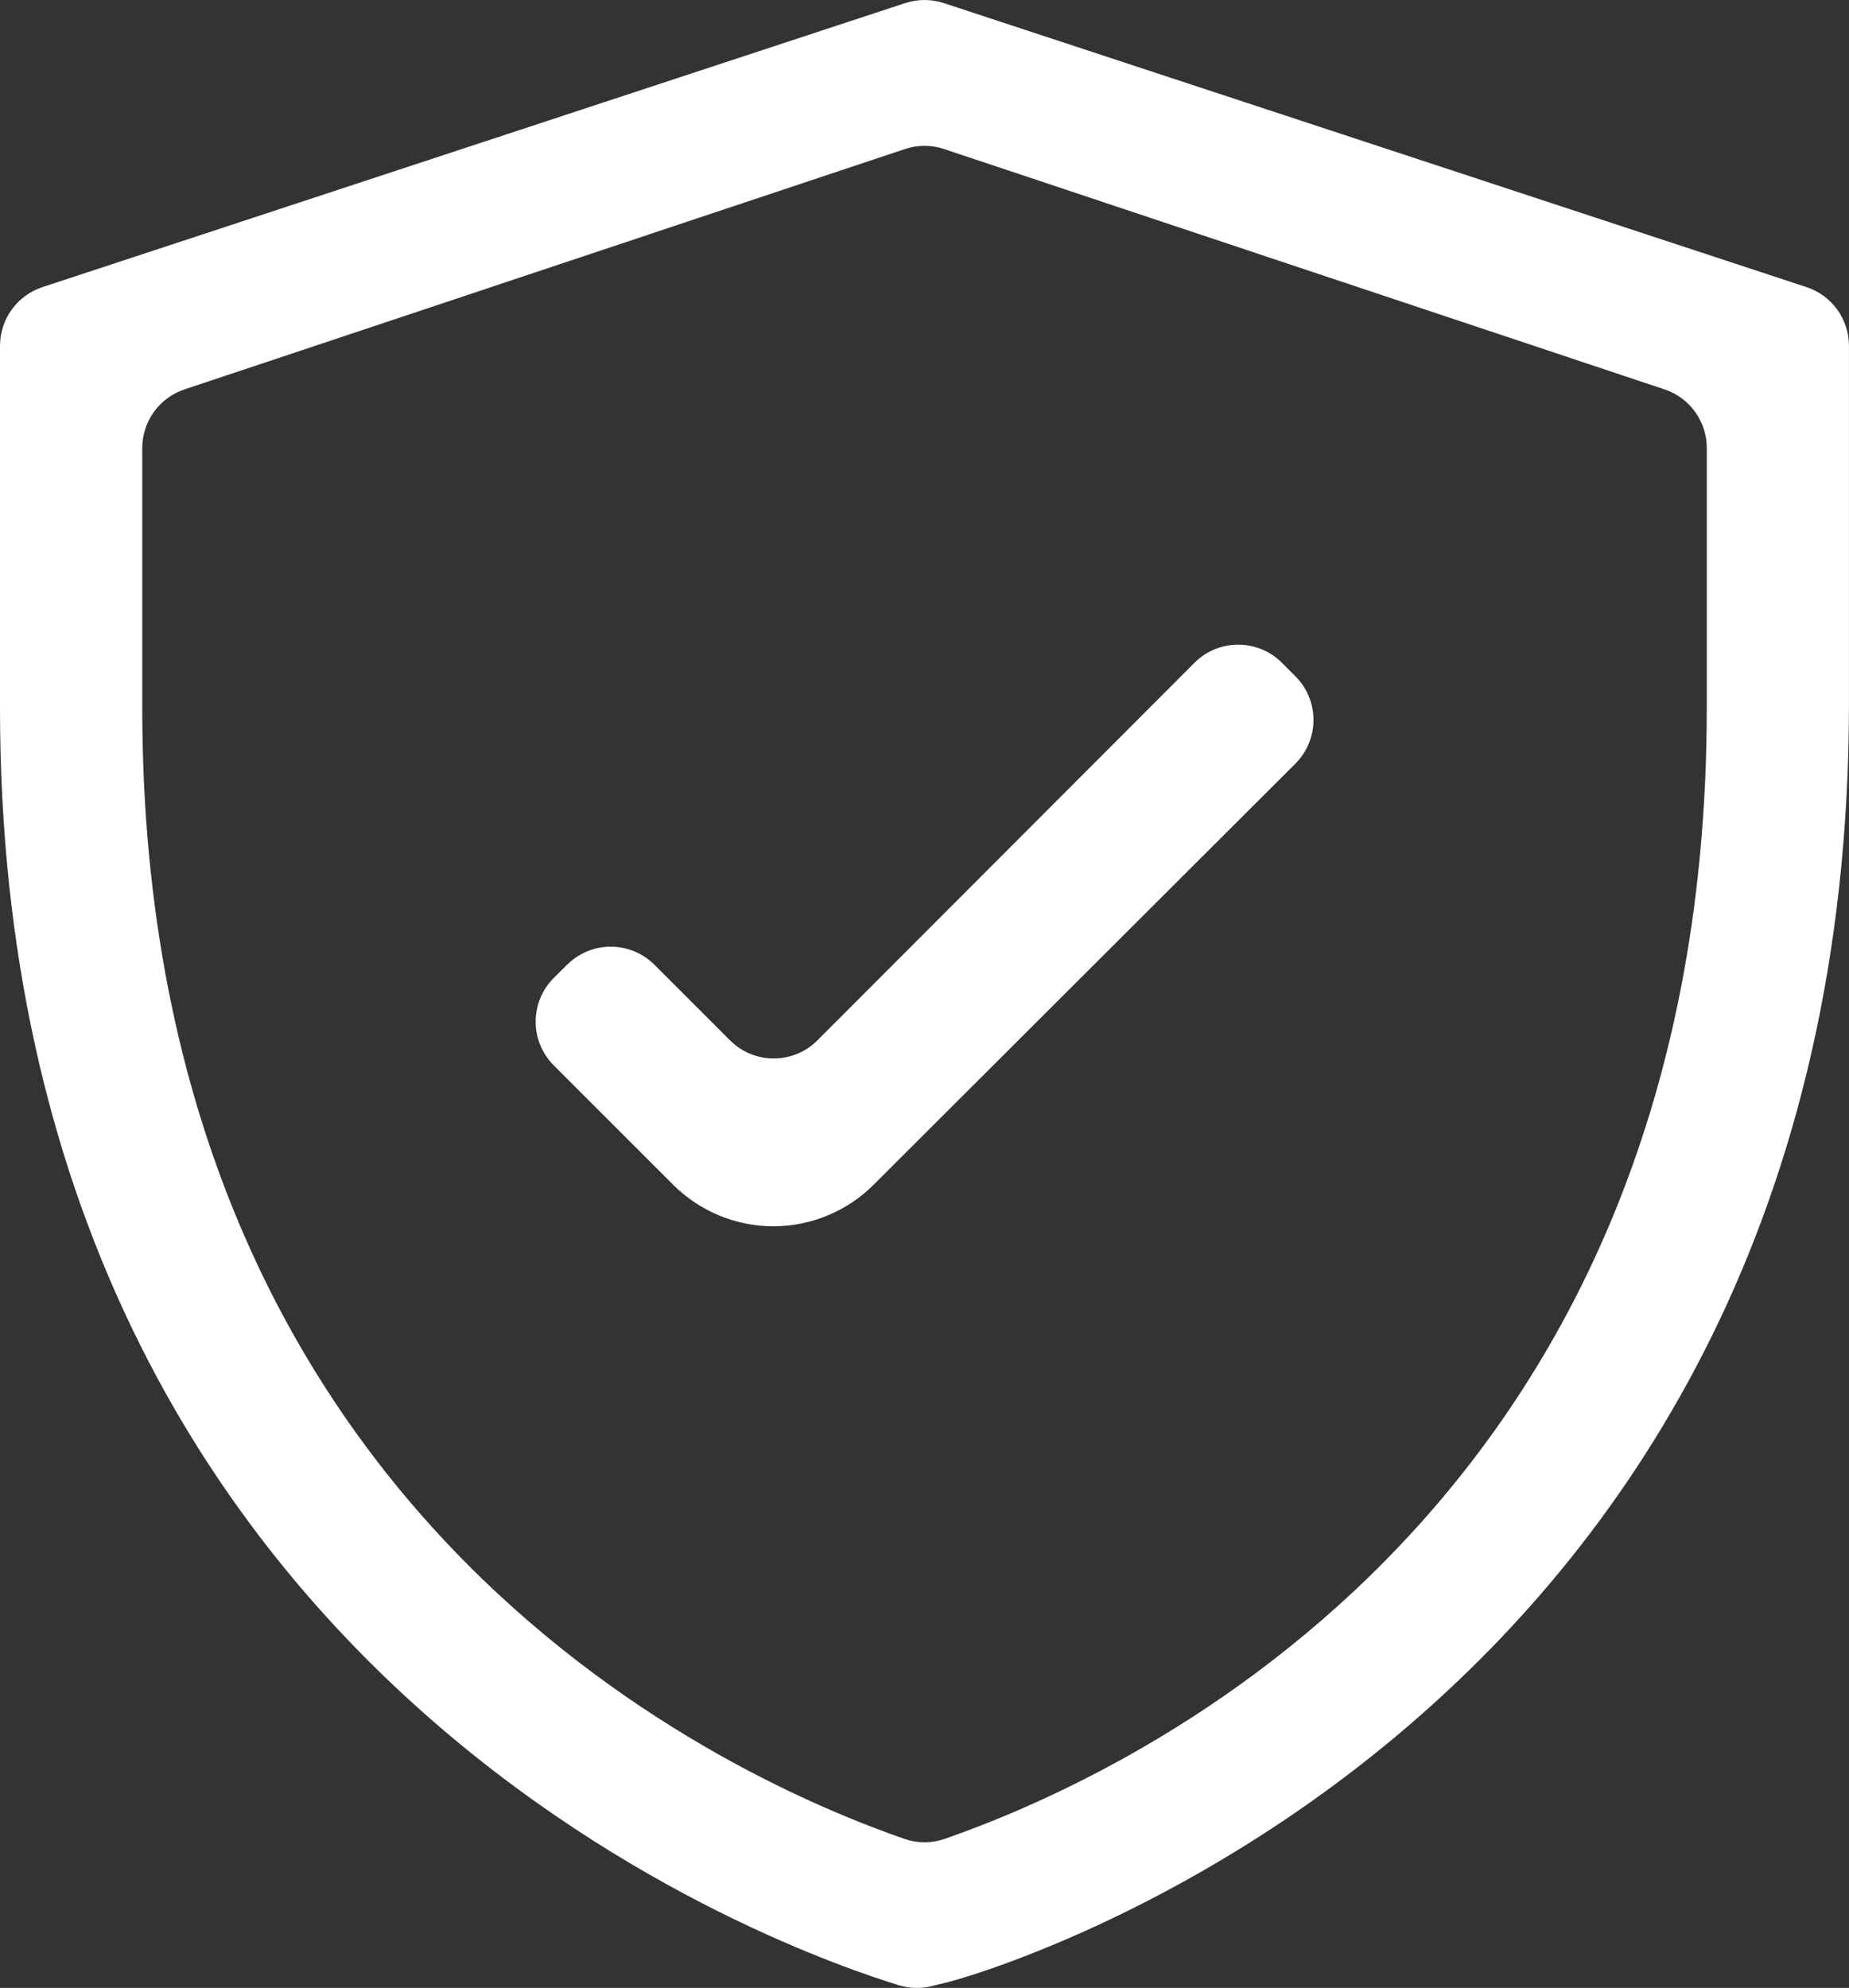
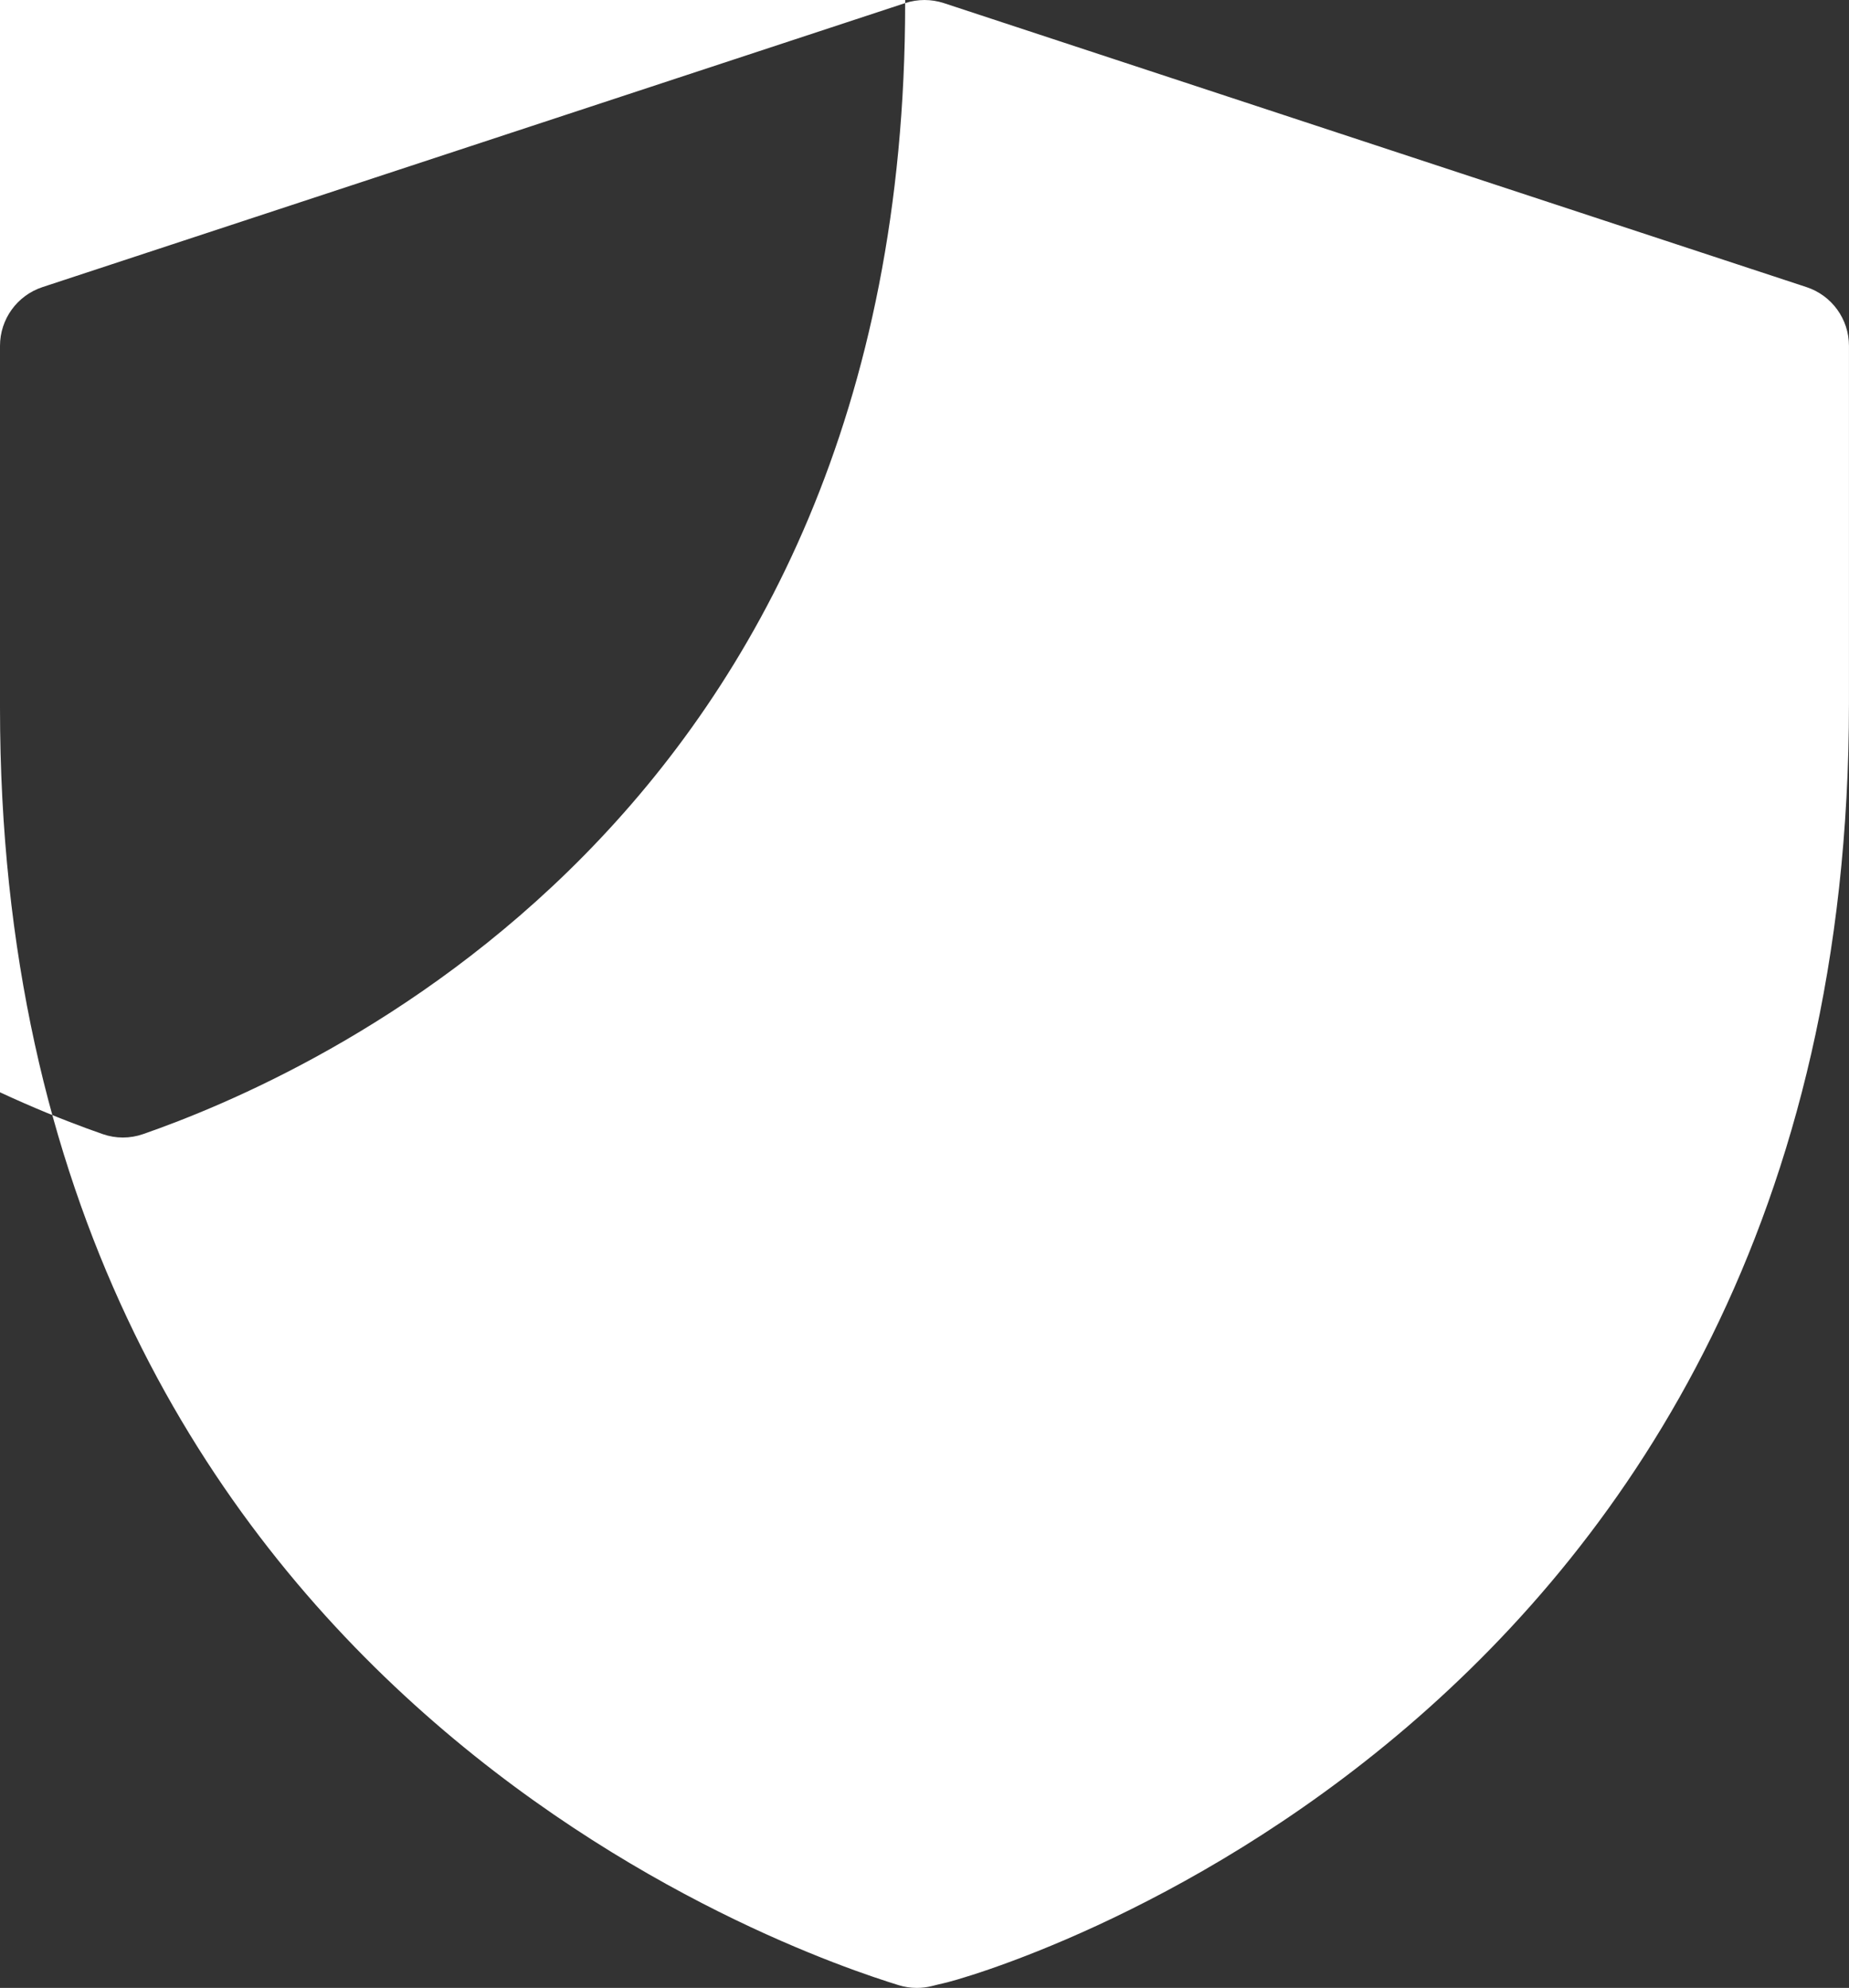
<svg xmlns="http://www.w3.org/2000/svg" id="Outlined" viewBox="0 0 650 698.85">
  <rect x="0" y="0" width="650" height="698.85" fill="#333333" stroke="none" />
  <defs>
    <style>
      .cls-1 {
        fill: #fff;
      }
    </style>
  </defs>
  <g id="Fill">
-     <path class="cls-1" d="M318.2,1.09L14.94,100.93c-8.92,2.94-14.94,11.26-14.94,20.65v127.27c0,345.72,282.89,438.79,315.89,449.03,2.08.65,4.25.97,6.43.97h0c1.78,0,3.55-.22,5.27-.65l2.39-.6c.42-.11.85-.21,1.28-.29,10.83-2.1,318.73-88.54,318.73-449.96v-125.77c0-9.39-6.02-17.71-14.94-20.65L331.8,1.09c-4.42-1.45-9.18-1.45-13.6,0ZM600,248.85c0,288.38-211.53,377.96-267.88,397.6-4.61,1.61-9.63,1.61-14.23,0-56.35-19.65-267.88-109.22-267.88-397.6v-91.34c0-9.35,5.98-17.66,14.86-20.62l253.26-84.5c4.47-1.49,9.29-1.49,13.76,0l253.26,84.5c8.87,2.96,14.86,11.27,14.86,20.62v91.34Z" />
-     <path class="cls-1" d="M199.38,339.12l-4.65,4.62c-8.54,8.48-8.57,22.29-.05,30.8l41.82,41.82c9.39,9.45,22.17,14.76,35.5,14.75,13.24-.06,25.92-5.36,35.25-14.75l148.11-147.88c8.5-8.49,8.51-22.26.01-30.75l-4.73-4.73c-8.49-8.49-22.27-8.49-30.75.01l-132.51,132.71c-8.49,8.5-22.26,8.51-30.75.01l-26.55-26.55c-8.47-8.47-22.19-8.49-30.69-.05Z" />
+     <path class="cls-1" d="M318.2,1.09L14.94,100.93c-8.92,2.94-14.94,11.26-14.94,20.65v127.27c0,345.72,282.89,438.79,315.89,449.03,2.08.65,4.25.97,6.43.97h0c1.78,0,3.55-.22,5.27-.65l2.39-.6c.42-.11.85-.21,1.28-.29,10.83-2.1,318.73-88.54,318.73-449.96v-125.77c0-9.39-6.02-17.71-14.94-20.65L331.8,1.09c-4.42-1.45-9.18-1.45-13.6,0Zc0,288.38-211.53,377.96-267.88,397.6-4.61,1.61-9.63,1.61-14.23,0-56.35-19.65-267.88-109.22-267.88-397.6v-91.34c0-9.35,5.98-17.66,14.86-20.62l253.26-84.5c4.47-1.49,9.29-1.49,13.76,0l253.26,84.5c8.87,2.96,14.86,11.27,14.86,20.62v91.34Z" />
  </g>
</svg>